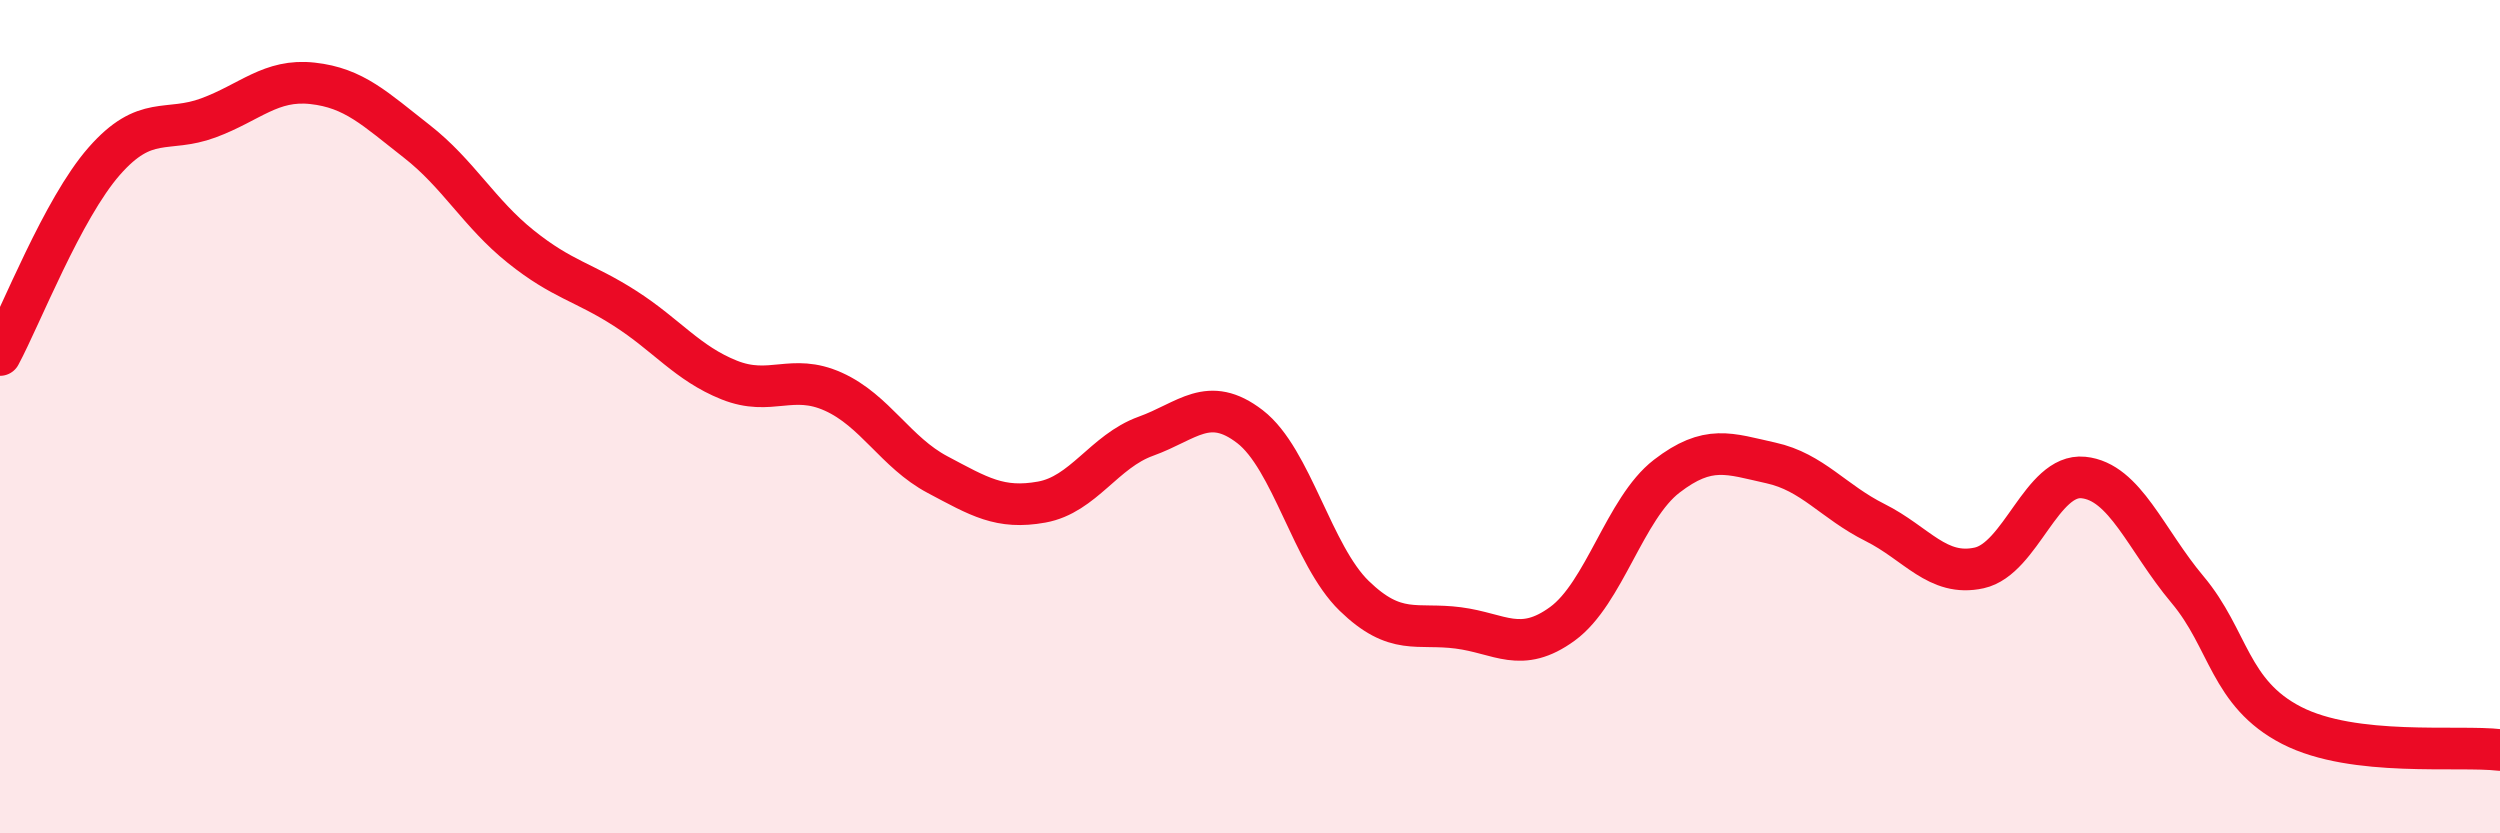
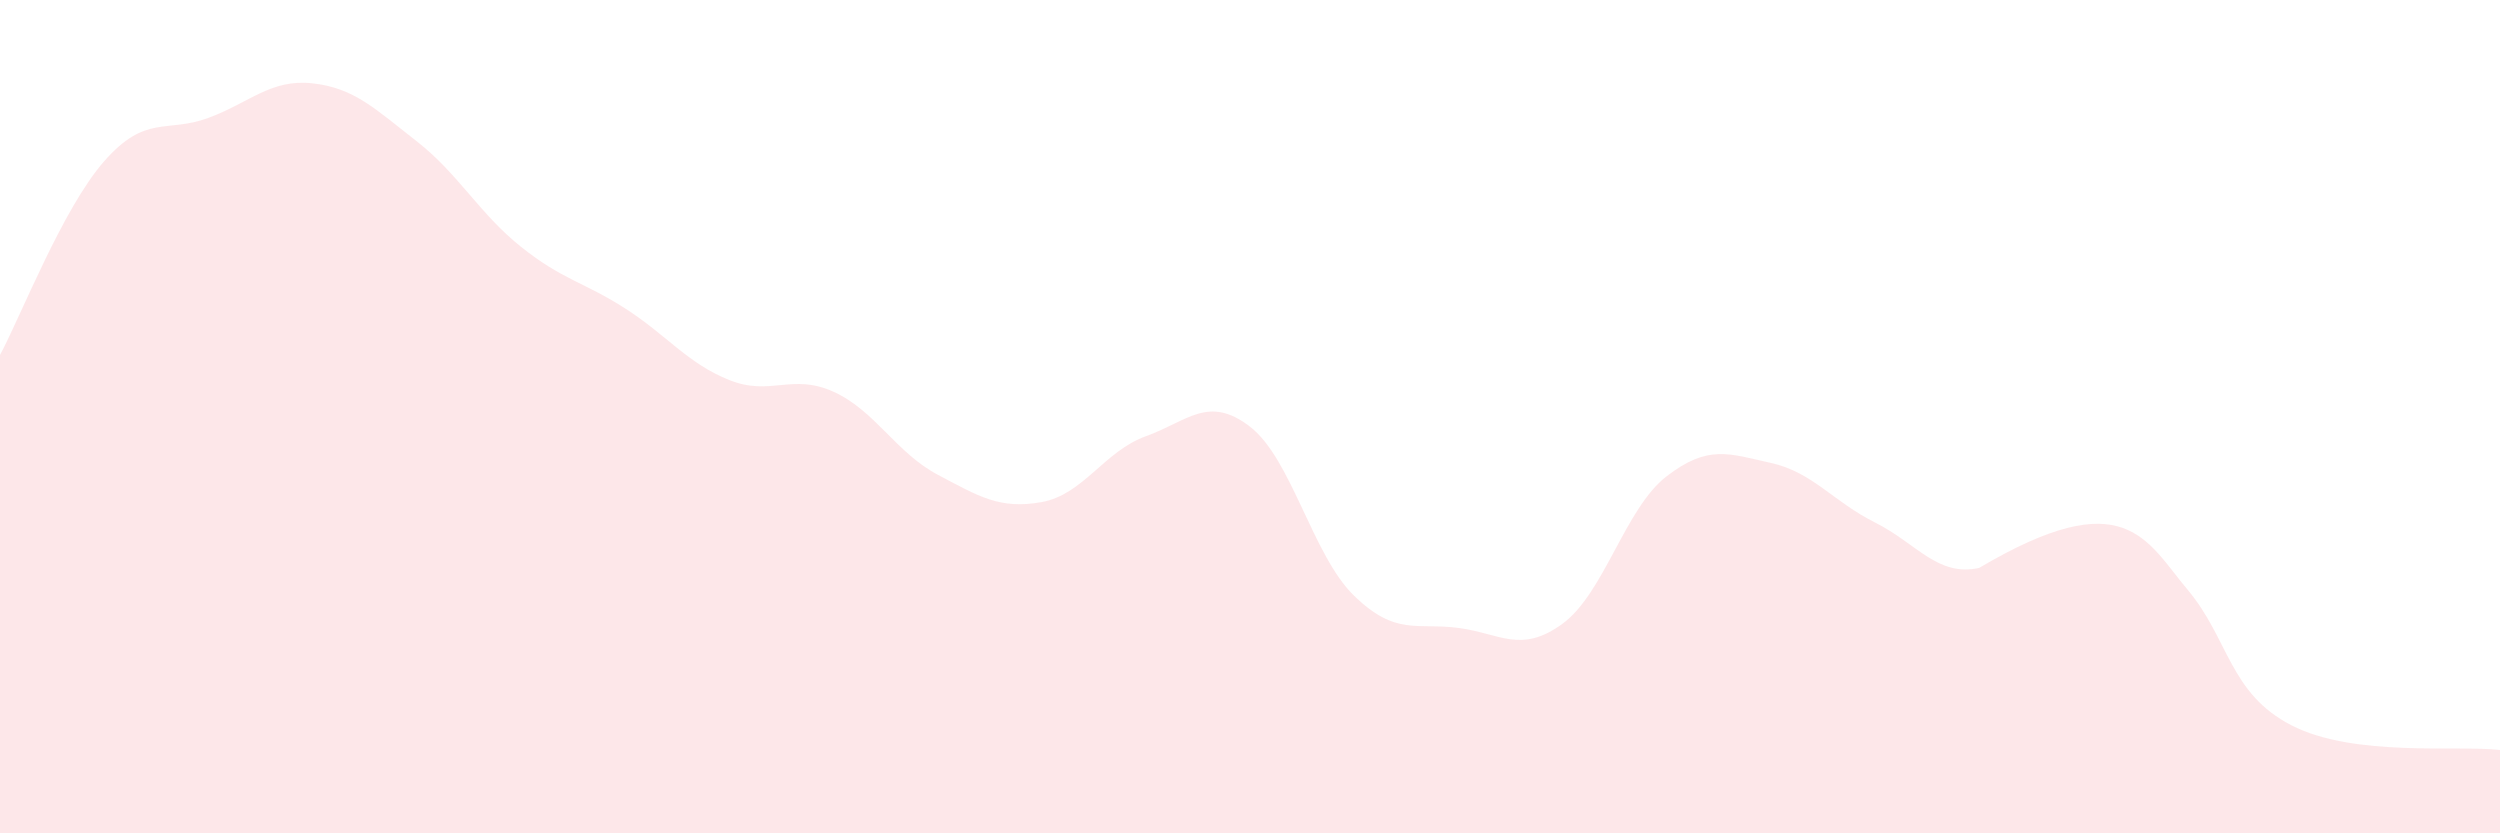
<svg xmlns="http://www.w3.org/2000/svg" width="60" height="20" viewBox="0 0 60 20">
-   <path d="M 0,8.52 C 0.5,7.59 1.5,5.01 2.5,3.87 C 3.5,2.73 4,3.2 5,2.83 C 6,2.46 6.5,1.89 7.5,2 C 8.5,2.11 9,2.61 10,3.39 C 11,4.17 11.5,5.12 12.5,5.92 C 13.5,6.72 14,6.76 15,7.4 C 16,8.04 16.5,8.72 17.5,9.12 C 18.5,9.52 19,8.95 20,9.4 C 21,9.85 21.5,10.86 22.5,11.39 C 23.5,11.92 24,12.23 25,12.05 C 26,11.87 26.5,10.83 27.5,10.47 C 28.5,10.11 29,9.47 30,10.24 C 31,11.01 31.5,13.33 32.5,14.3 C 33.5,15.27 34,14.94 35,15.07 C 36,15.2 36.5,15.7 37.5,14.97 C 38.5,14.24 39,12.2 40,11.43 C 41,10.66 41.5,10.89 42.5,11.11 C 43.5,11.33 44,12.04 45,12.54 C 46,13.04 46.5,13.85 47.5,13.63 C 48.5,13.41 49,11.36 50,11.46 C 51,11.56 51.5,12.96 52.5,14.15 C 53.5,15.34 53.5,16.64 55,17.41 C 56.5,18.18 59,17.88 60,18L60 20L0 20Z" fill="#EB0A25" opacity="0.1" stroke-linecap="round" stroke-linejoin="round" />
-   <path d="M 0,8.52 C 0.5,7.59 1.5,5.01 2.5,3.87 C 3.5,2.73 4,3.2 5,2.83 C 6,2.46 6.5,1.89 7.5,2 C 8.5,2.11 9,2.61 10,3.39 C 11,4.17 11.5,5.12 12.5,5.92 C 13.5,6.72 14,6.76 15,7.4 C 16,8.04 16.5,8.72 17.5,9.12 C 18.5,9.52 19,8.95 20,9.4 C 21,9.85 21.5,10.86 22.5,11.39 C 23.5,11.92 24,12.23 25,12.05 C 26,11.87 26.5,10.83 27.5,10.47 C 28.5,10.11 29,9.47 30,10.24 C 31,11.01 31.5,13.33 32.5,14.3 C 33.5,15.27 34,14.94 35,15.07 C 36,15.2 36.5,15.7 37.5,14.97 C 38.5,14.24 39,12.2 40,11.43 C 41,10.66 41.5,10.89 42.5,11.11 C 43.5,11.33 44,12.04 45,12.54 C 46,13.04 46.5,13.85 47.5,13.63 C 48.5,13.41 49,11.36 50,11.46 C 51,11.56 51.5,12.96 52.5,14.15 C 53.5,15.34 53.5,16.64 55,17.41 C 56.5,18.18 59,17.88 60,18" stroke="#EB0A25" stroke-width="1" fill="none" stroke-linecap="round" stroke-linejoin="round" />
+   <path d="M 0,8.52 C 0.5,7.59 1.5,5.01 2.5,3.87 C 3.5,2.73 4,3.2 5,2.83 C 6,2.46 6.5,1.89 7.5,2 C 8.5,2.11 9,2.61 10,3.39 C 11,4.17 11.5,5.12 12.5,5.92 C 13.5,6.72 14,6.76 15,7.4 C 16,8.04 16.5,8.72 17.5,9.12 C 18.5,9.52 19,8.95 20,9.4 C 21,9.85 21.5,10.86 22.5,11.39 C 23.5,11.92 24,12.23 25,12.05 C 26,11.87 26.5,10.83 27.5,10.47 C 28.5,10.11 29,9.47 30,10.24 C 31,11.01 31.5,13.33 32.5,14.3 C 33.5,15.27 34,14.94 35,15.07 C 36,15.2 36.5,15.7 37.5,14.97 C 38.5,14.24 39,12.2 40,11.43 C 41,10.66 41.5,10.89 42.5,11.11 C 43.5,11.33 44,12.04 45,12.54 C 46,13.04 46.5,13.85 47.5,13.63 C 51,11.56 51.5,12.96 52.5,14.15 C 53.5,15.34 53.5,16.64 55,17.41 C 56.5,18.18 59,17.88 60,18L60 20L0 20Z" fill="#EB0A25" opacity="0.1" stroke-linecap="round" stroke-linejoin="round" />
</svg>